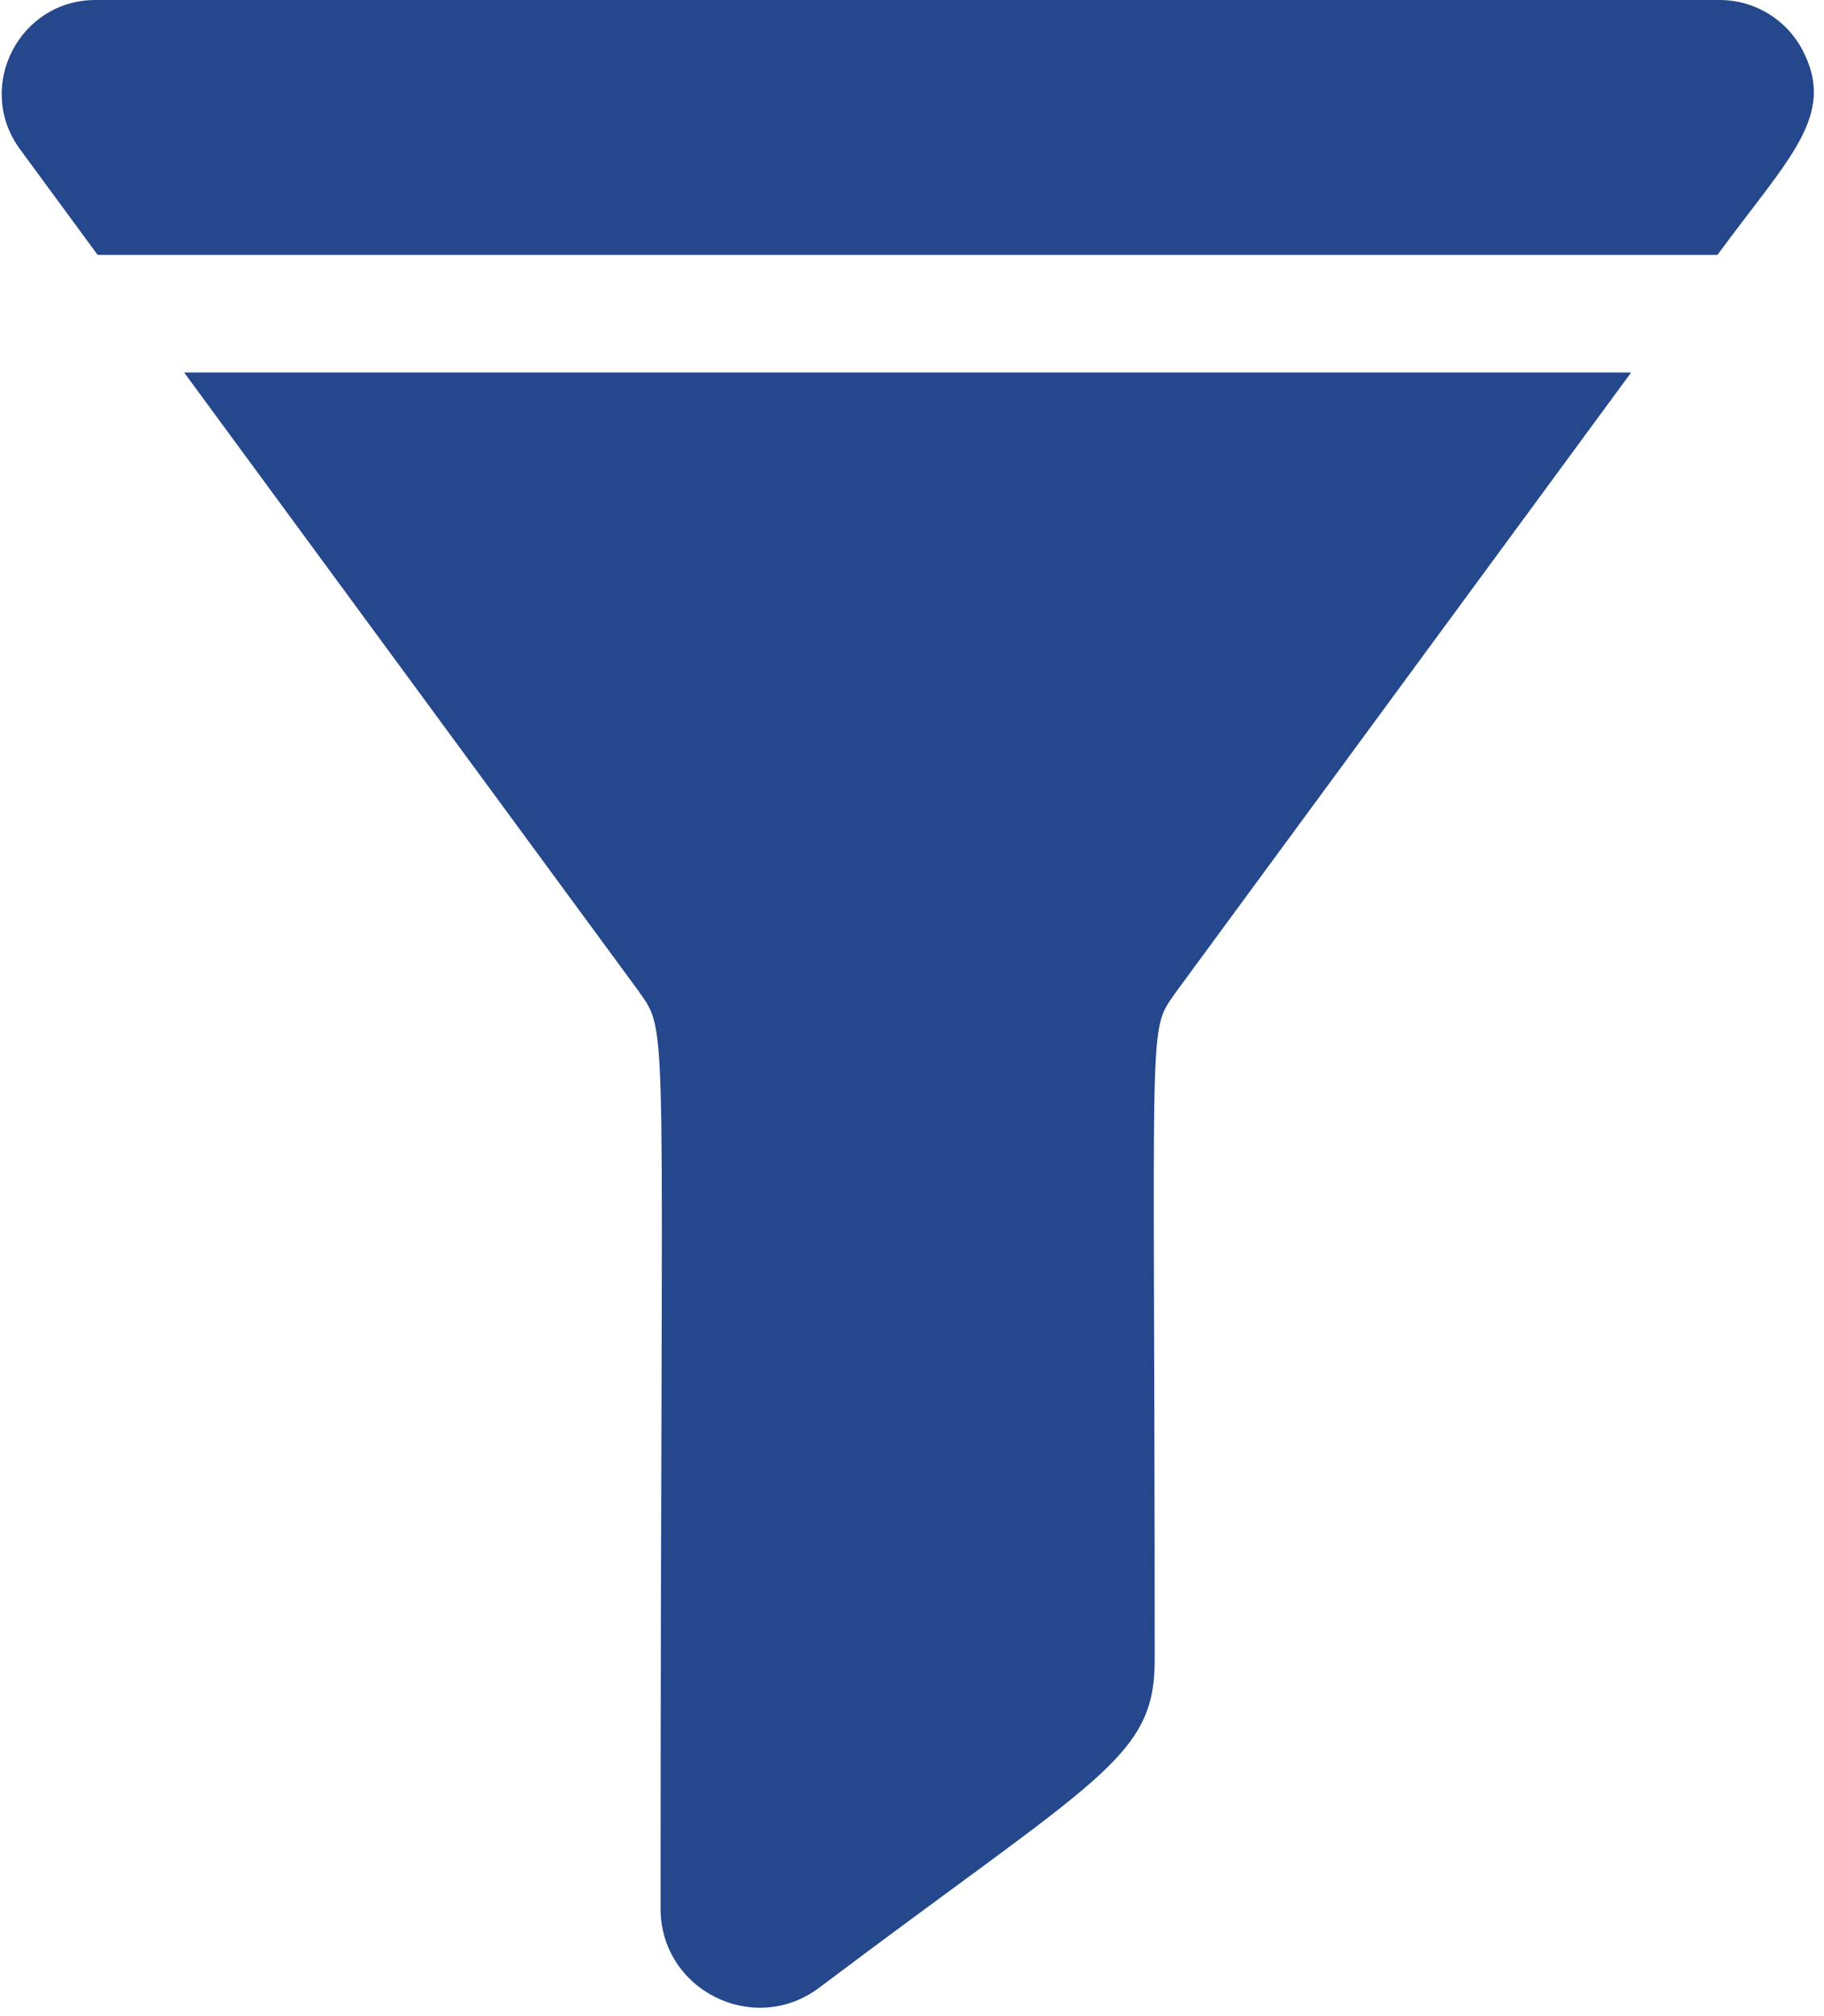
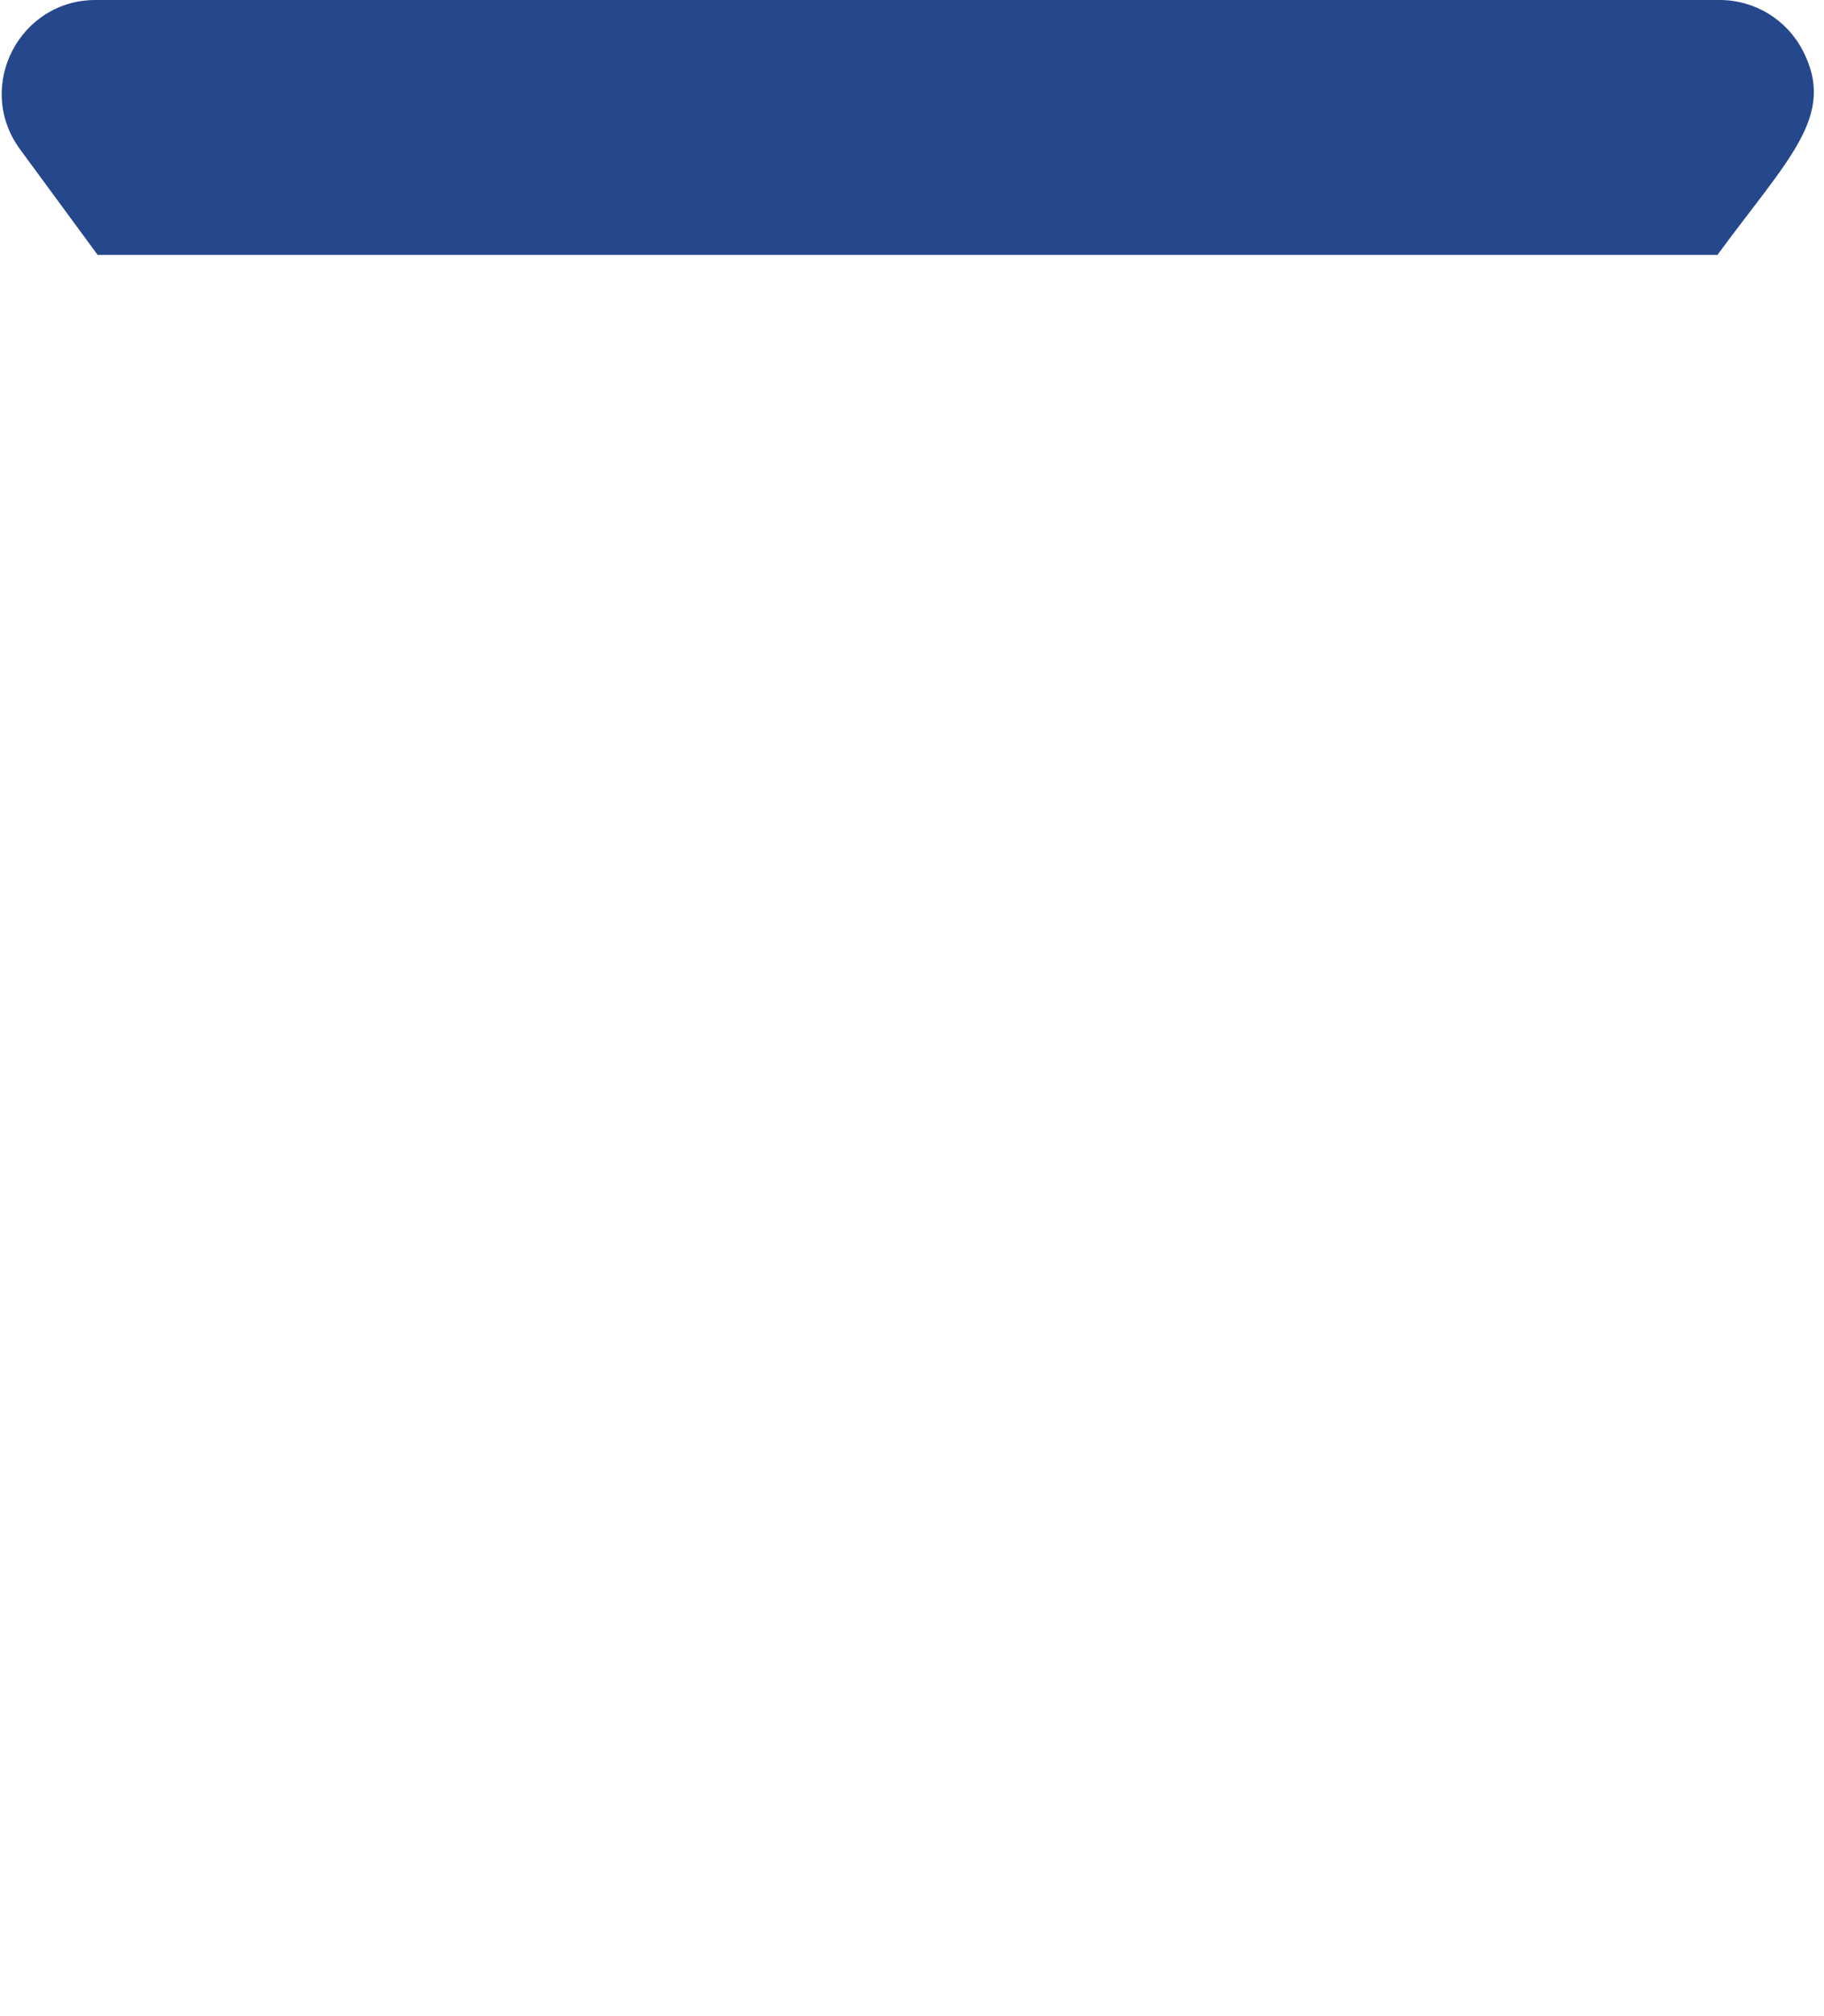
<svg xmlns="http://www.w3.org/2000/svg" width="19" height="21" viewBox="0 0 19 21" fill="none">
-   <path d="M6.651 10.322C6.979 10.798 6.881 10.402 6.881 19.88C6.881 20.728 7.849 21.214 8.531 20.706C11.445 18.509 12.028 18.319 12.028 17.291C12.028 10.384 11.947 10.772 12.258 10.322L16.991 3.88H1.918L6.651 10.322Z" fill="#25478B" />
  <path d="M18.778 0.525C18.609 0.201 18.277 0 17.912 0H0.995C0.207 0 -0.257 0.889 0.195 1.536C0.199 1.542 0.144 1.467 1.017 2.655H17.89C18.634 1.642 19.132 1.205 18.778 0.525Z" fill="#25478B" />
</svg>